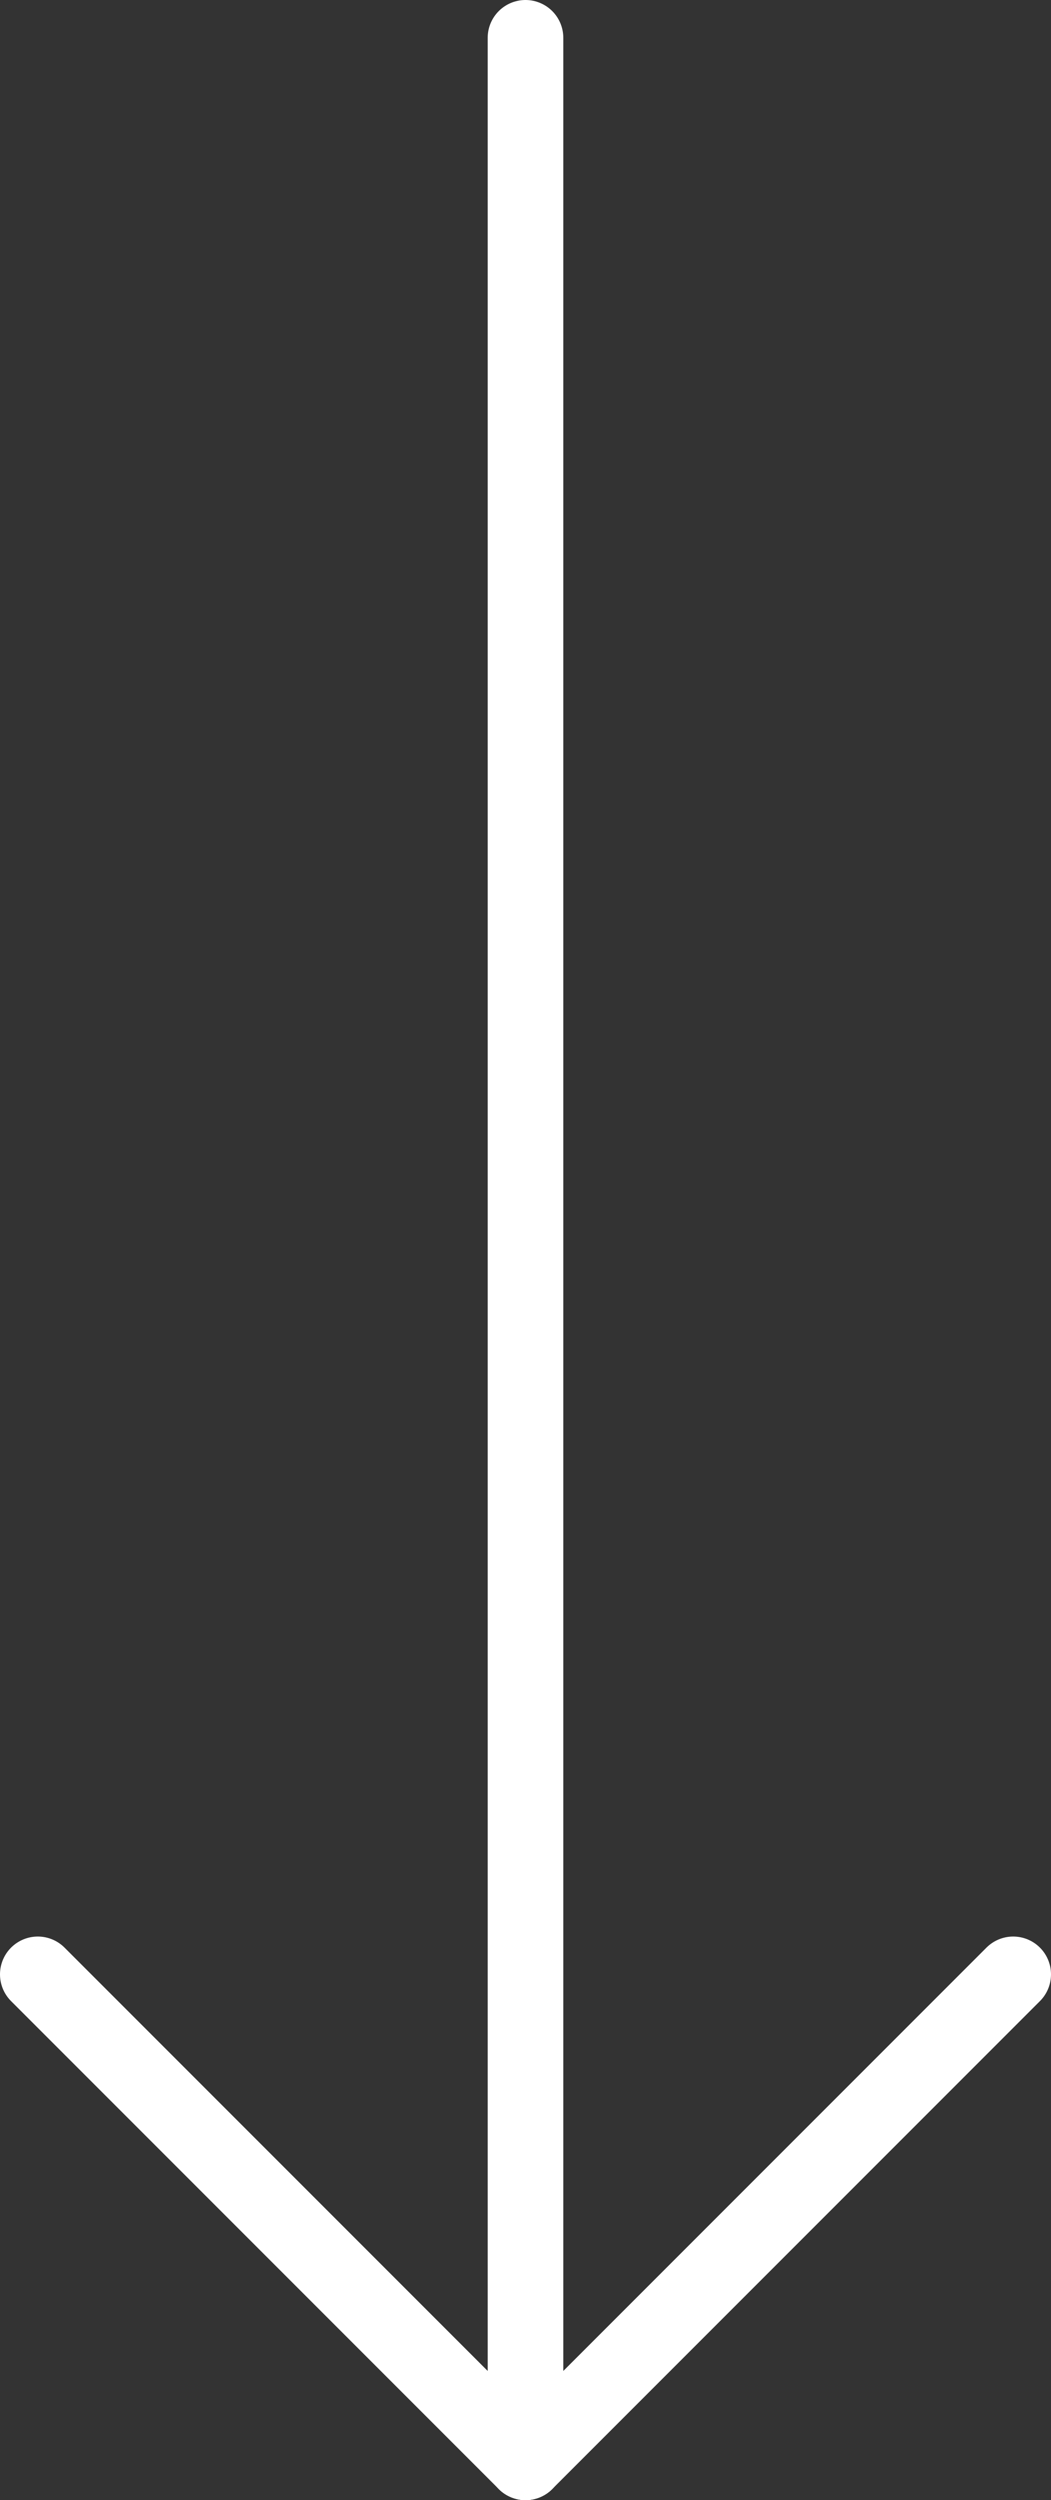
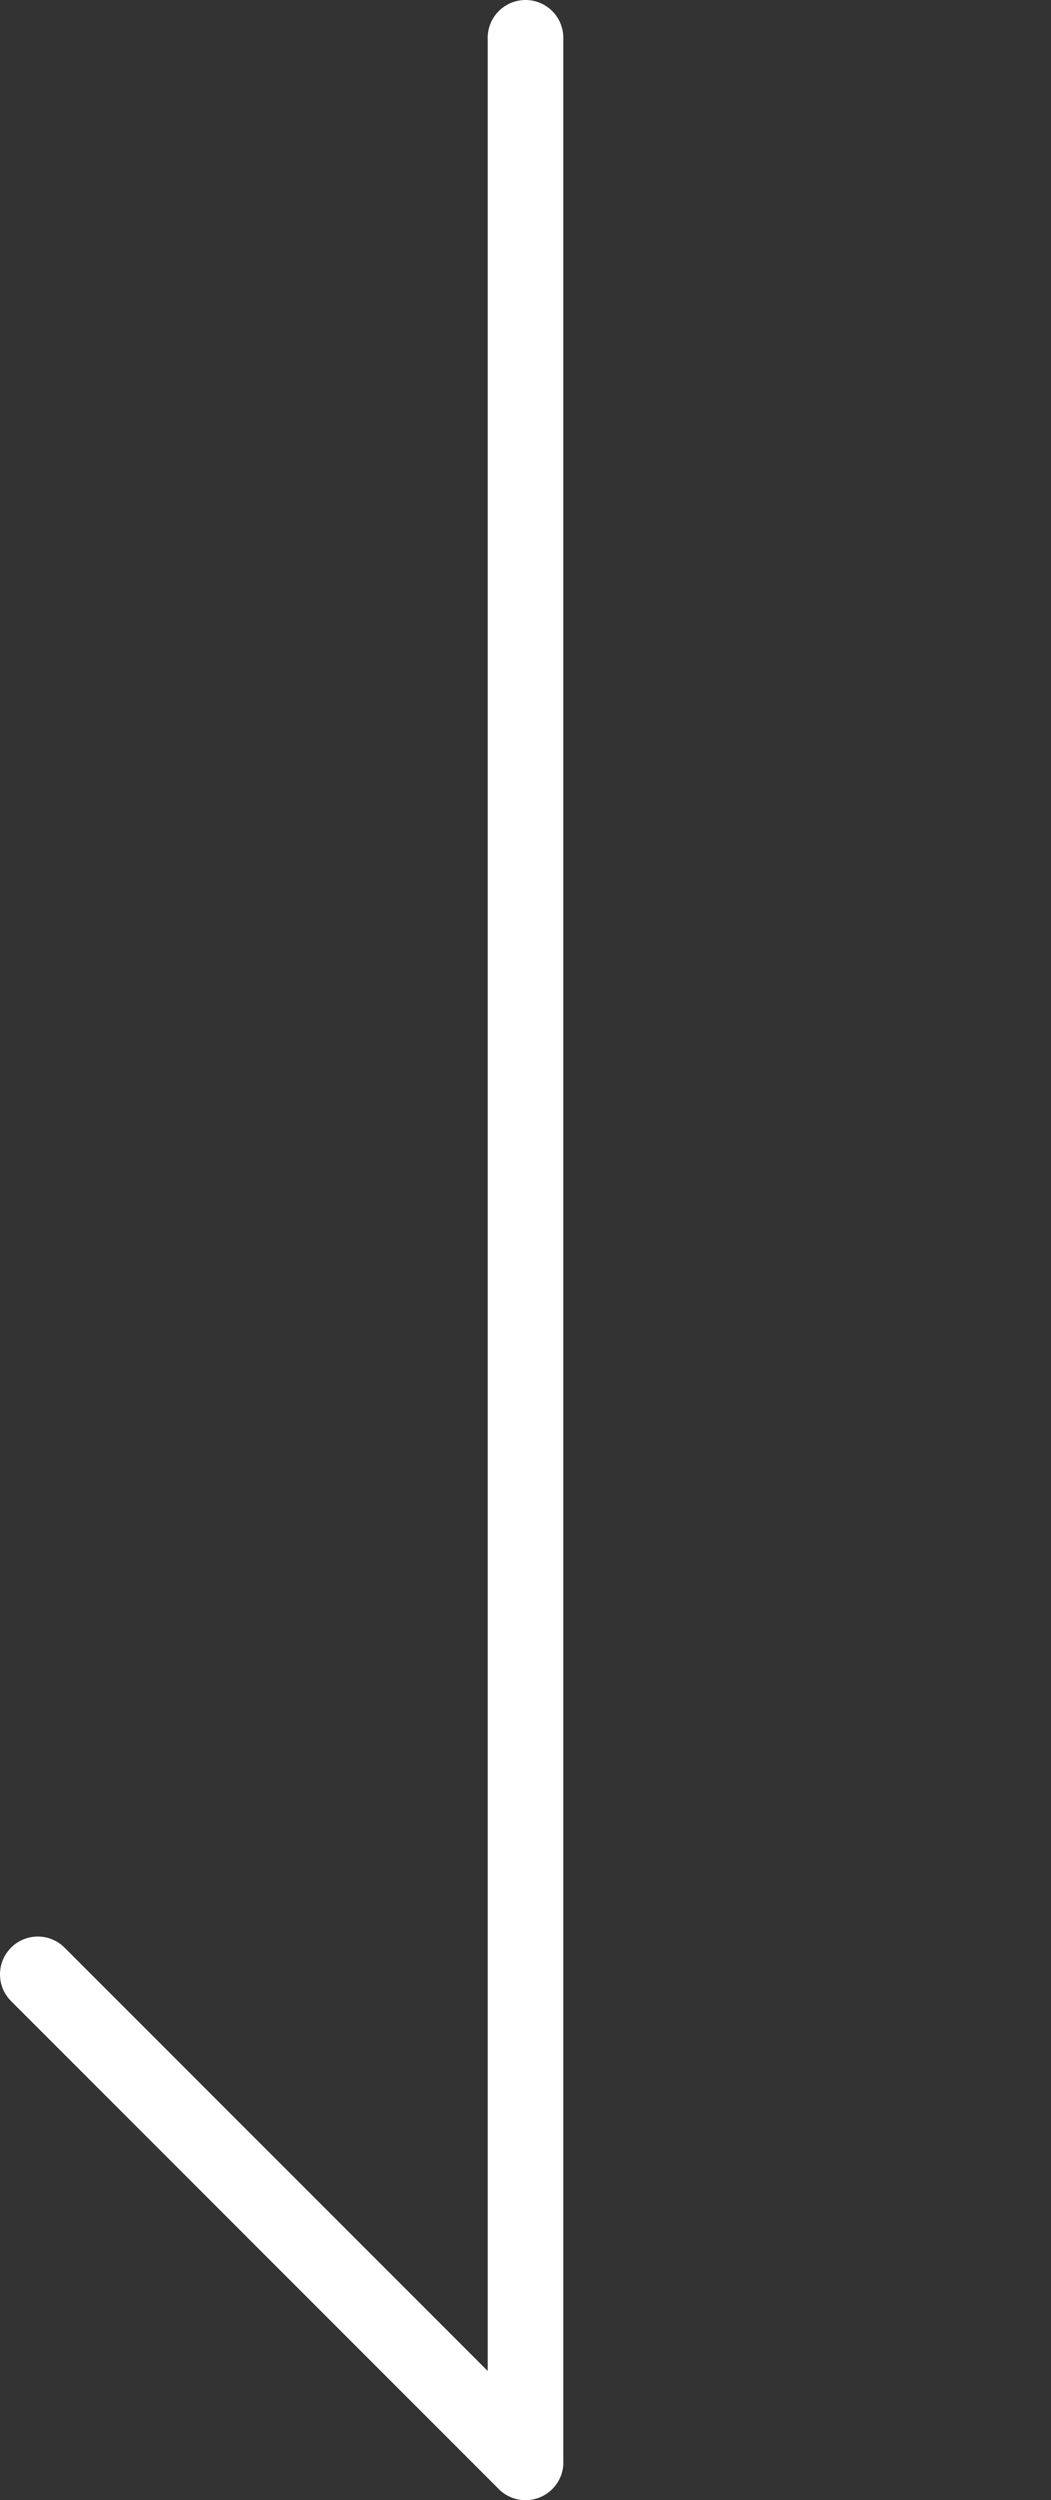
<svg xmlns="http://www.w3.org/2000/svg" version="1.1" id="Layer_1" x="0px" y="0px" viewBox="0 0 27.8 66.1" style="enable-background:new 0 0 27.8 66.1;" xml:space="preserve">
  <rect x="0" y="0" width="27.8" height="66.1" fill="#333333" stroke="none" />
  <style type="text/css">
	.st0{fill:none;stroke:#FFFFFF;stroke-width:2;stroke-linecap:round;}
</style>
  <line class="st0" x1="1" y1="52.2" x2="13.9" y2="65.1" />
-   <line class="st0" x1="26.8" y1="52.2" x2="13.9" y2="65.1" />
  <polyline class="st0" points="13.9,1 13.9,58.7 13.9,65.1 " />
</svg>